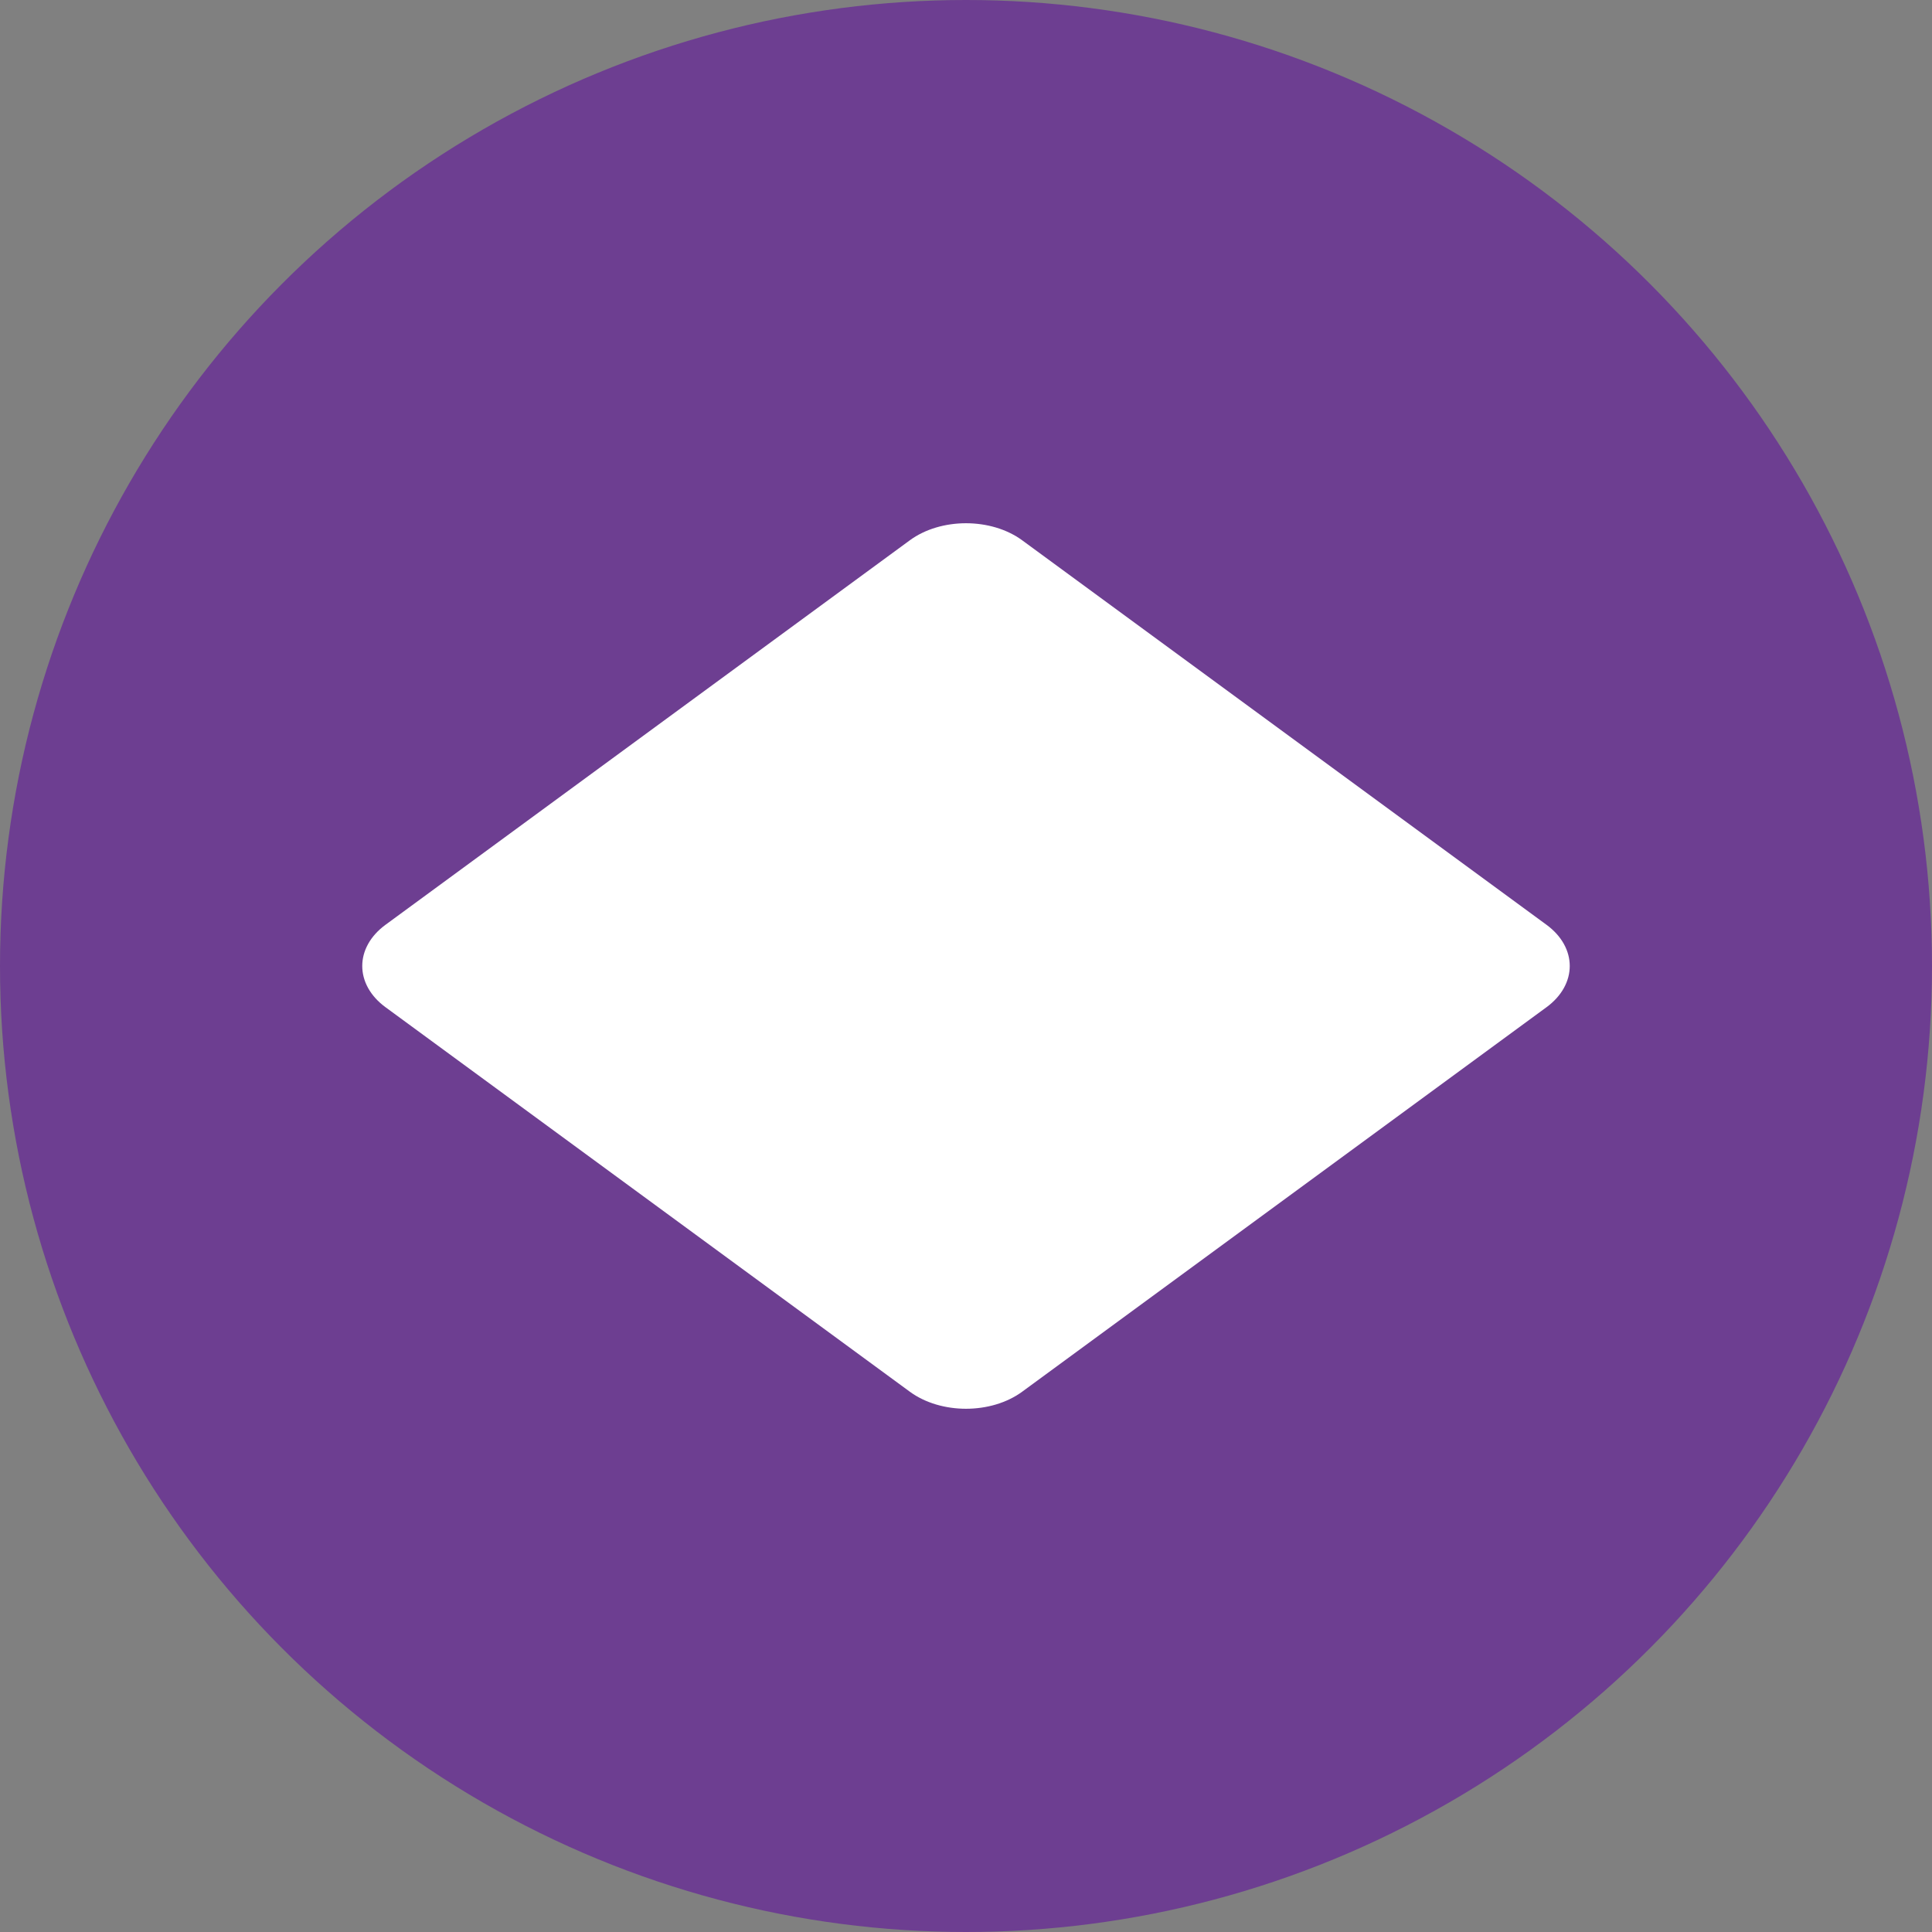
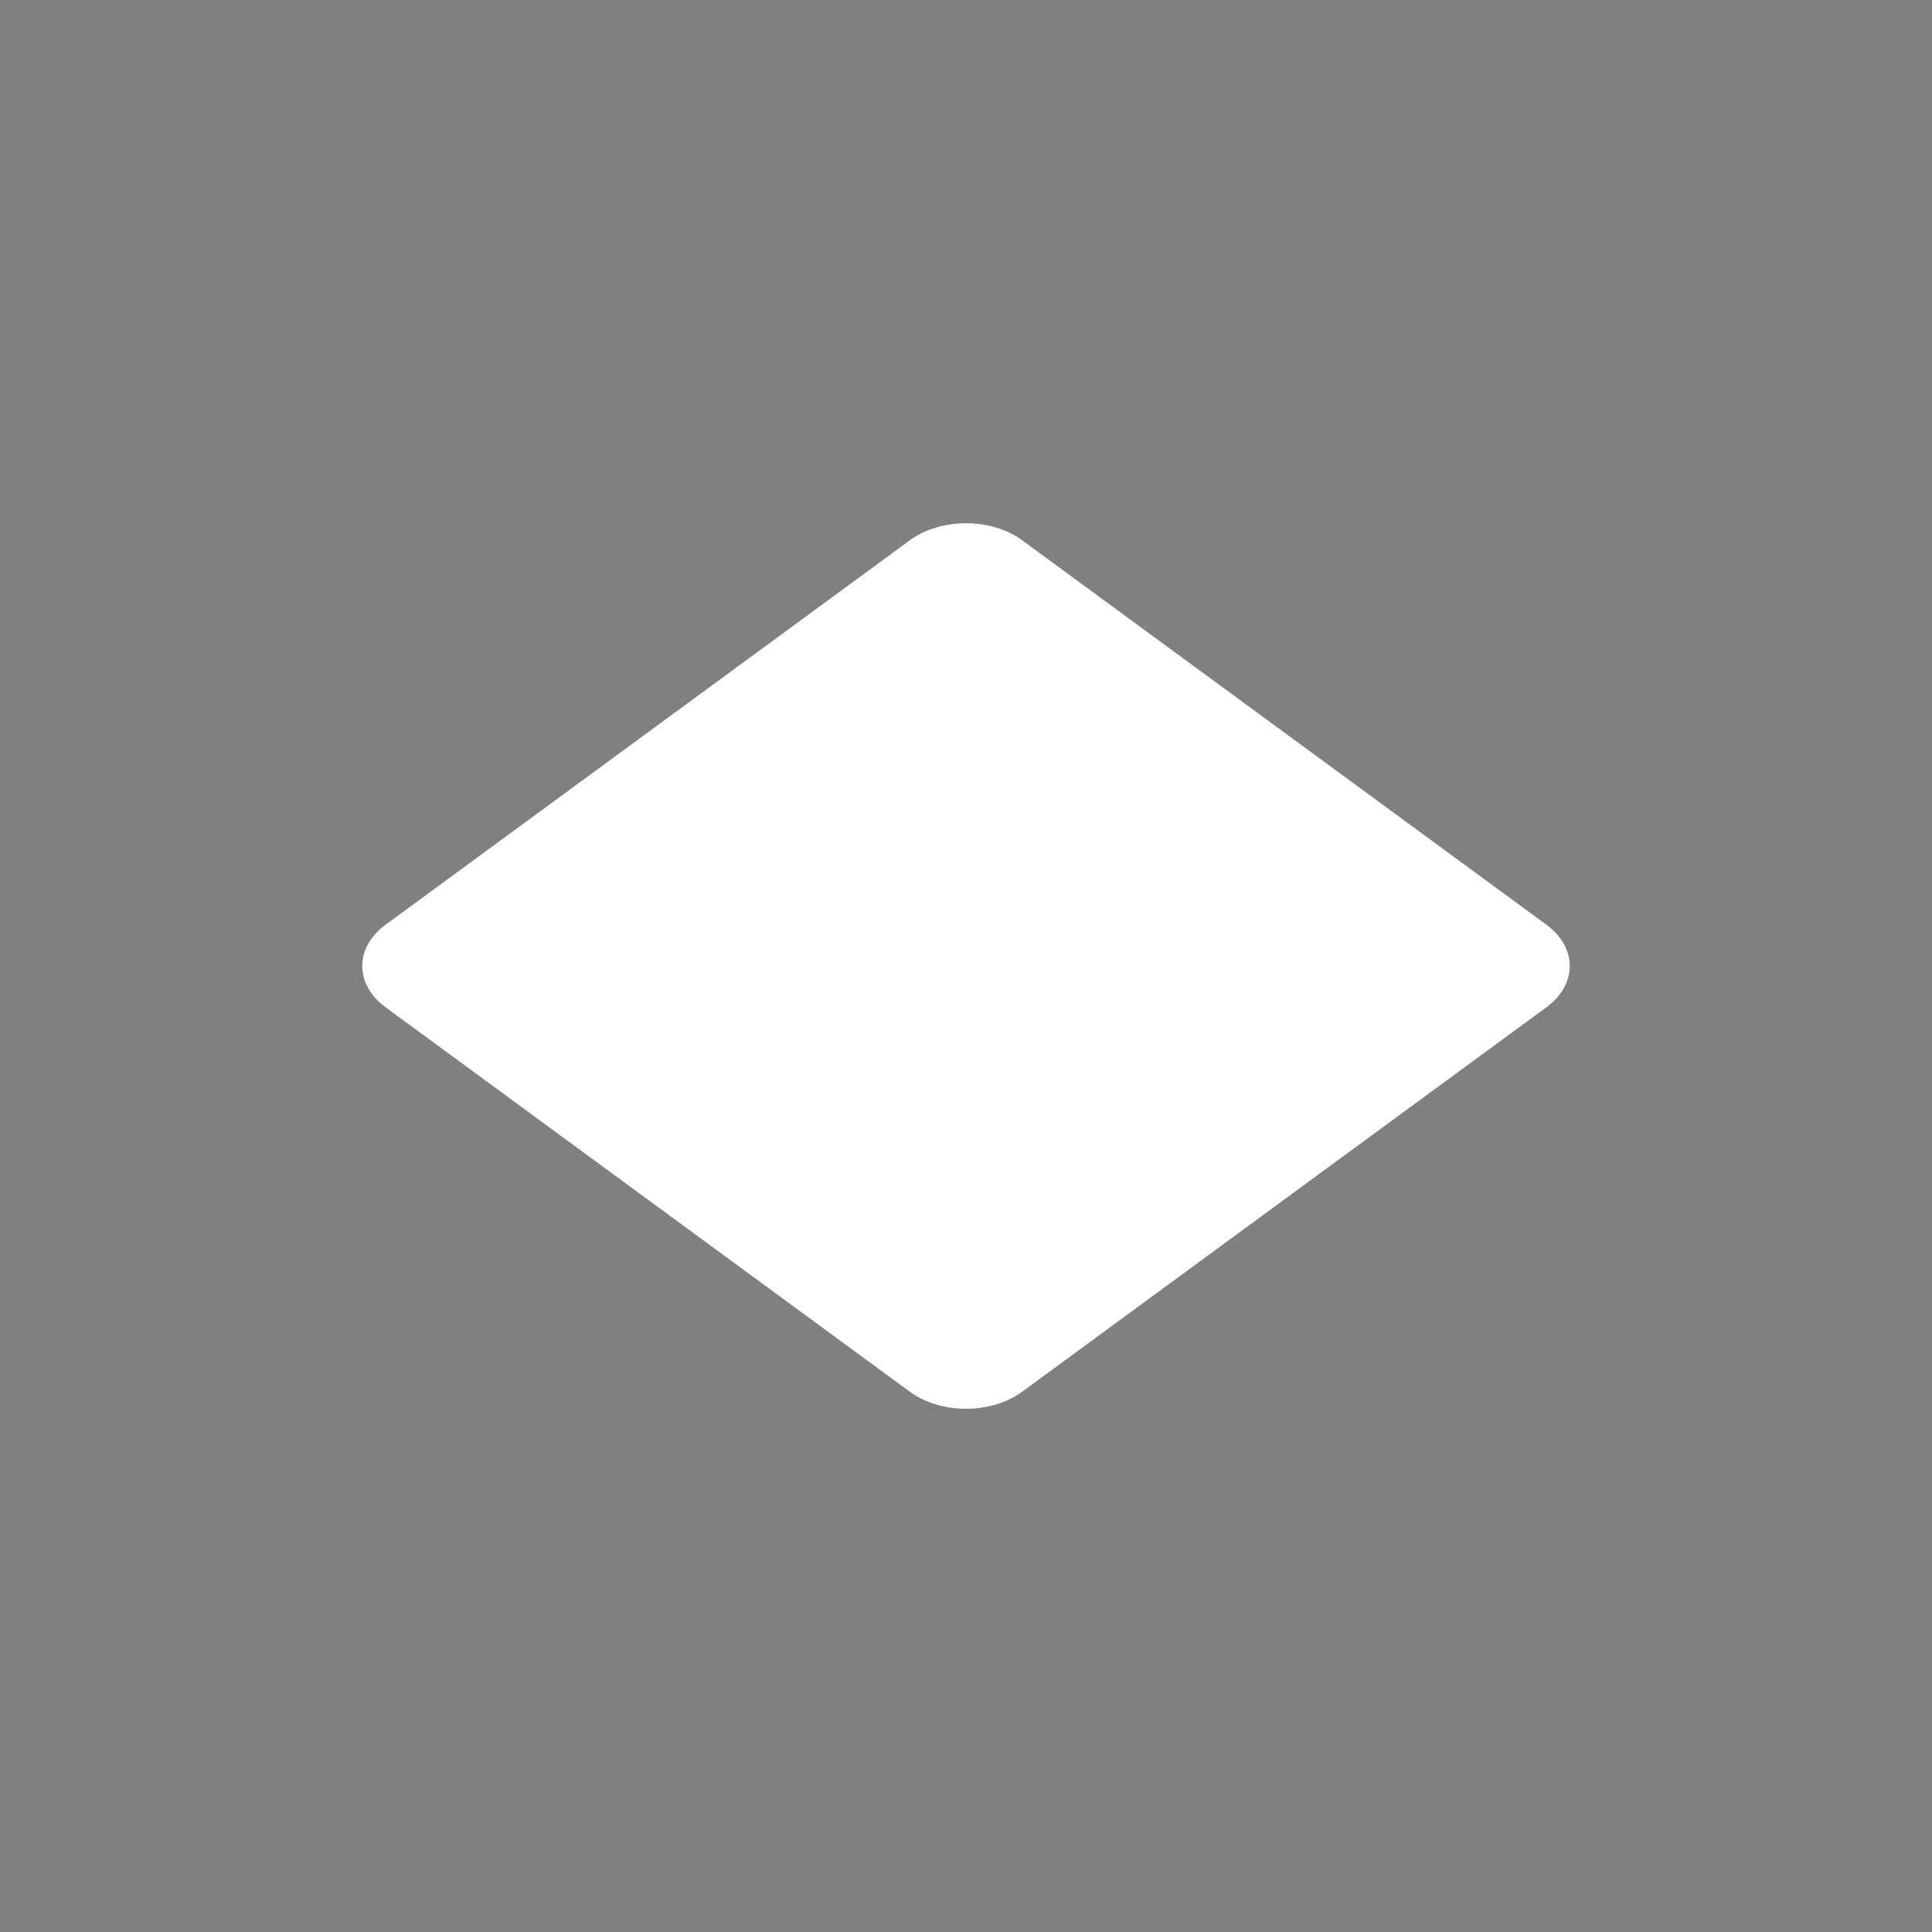
<svg xmlns="http://www.w3.org/2000/svg" width="48" height="48" viewBox="0 0 48 48" fill="none">
  <rect x="0" y="0" width="48" height="48" fill="#808080" stroke="none" />
-   <circle cx="24" cy="24" r="24" fill="#6D3E91" />
  <path d="M9.579 25.025C8.807 24.459 8.807 23.541 9.579 22.975L22.602 13.425C23.374 12.858 24.626 12.858 25.398 13.425L38.421 22.975C39.193 23.541 39.193 24.459 38.421 25.025L25.398 34.575C24.626 35.142 23.374 35.142 22.602 34.575L9.579 25.025Z" fill="white" />
</svg>